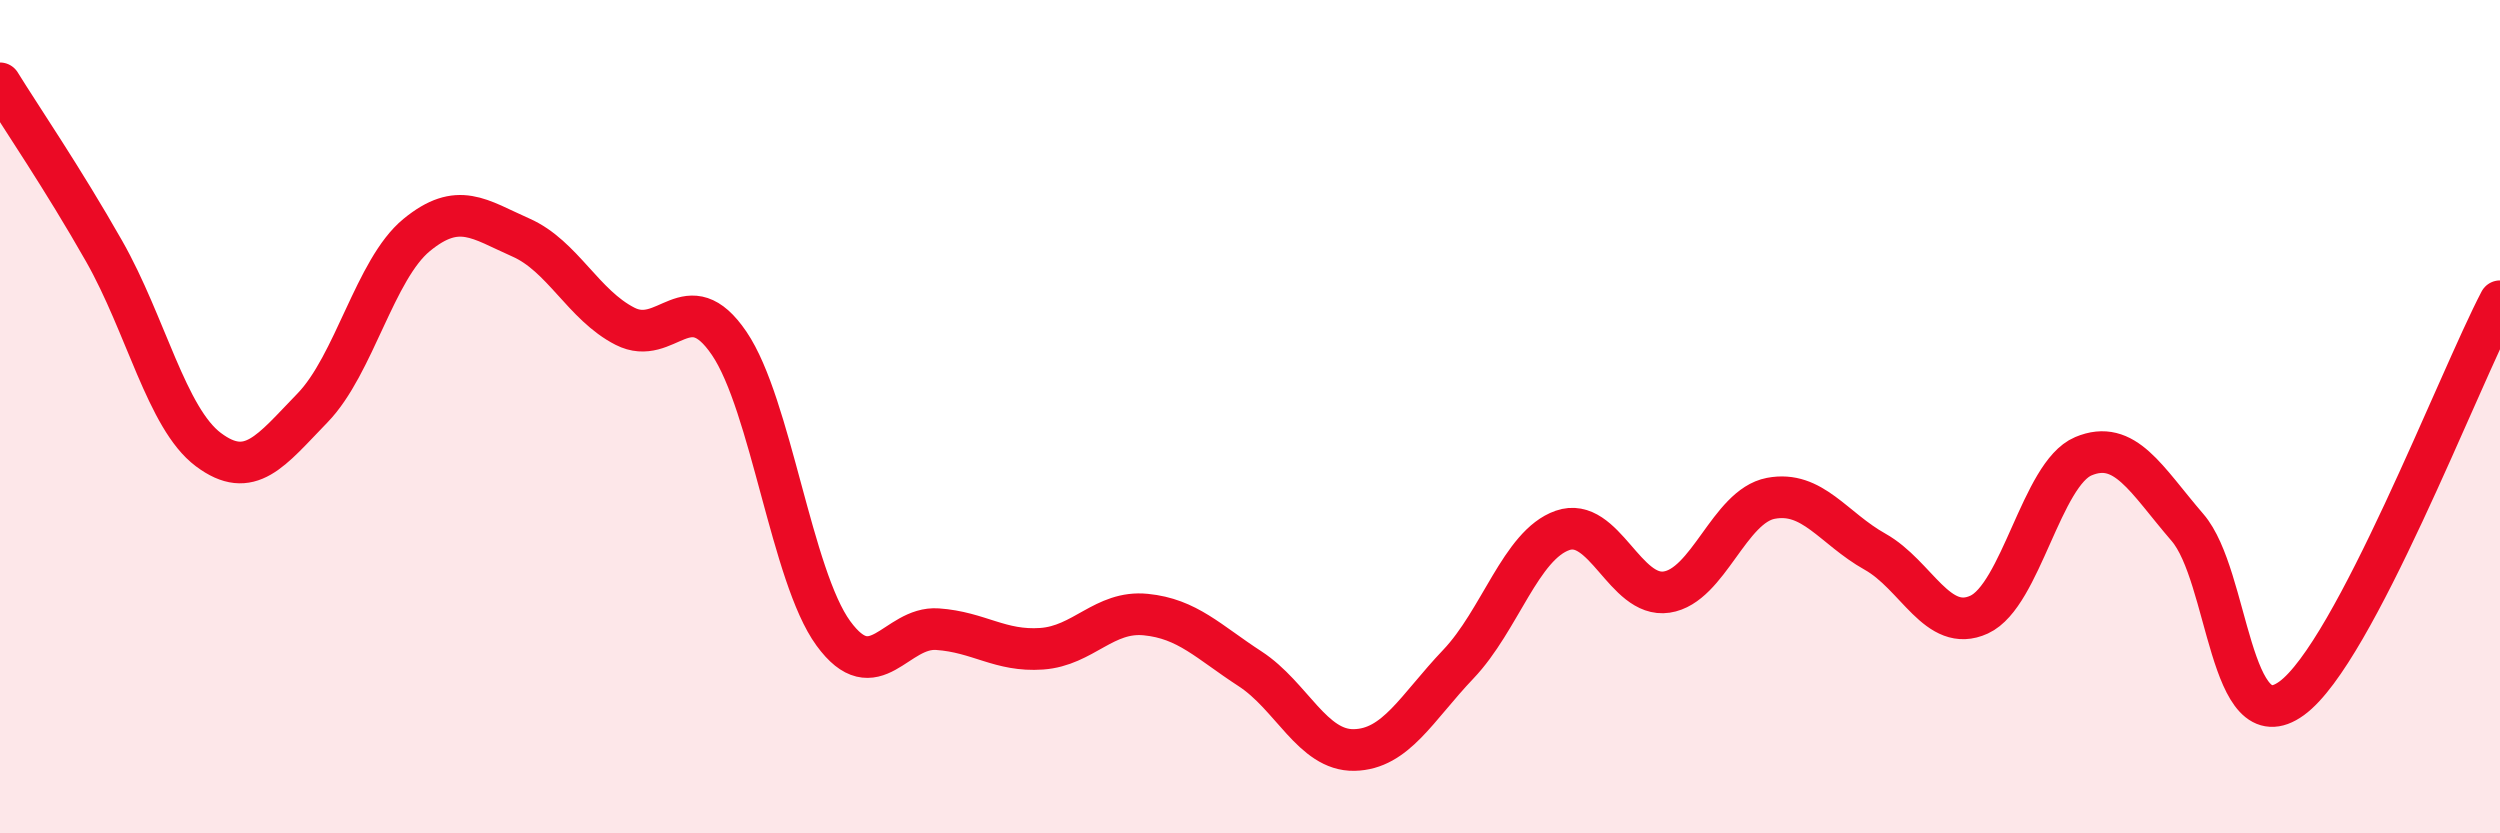
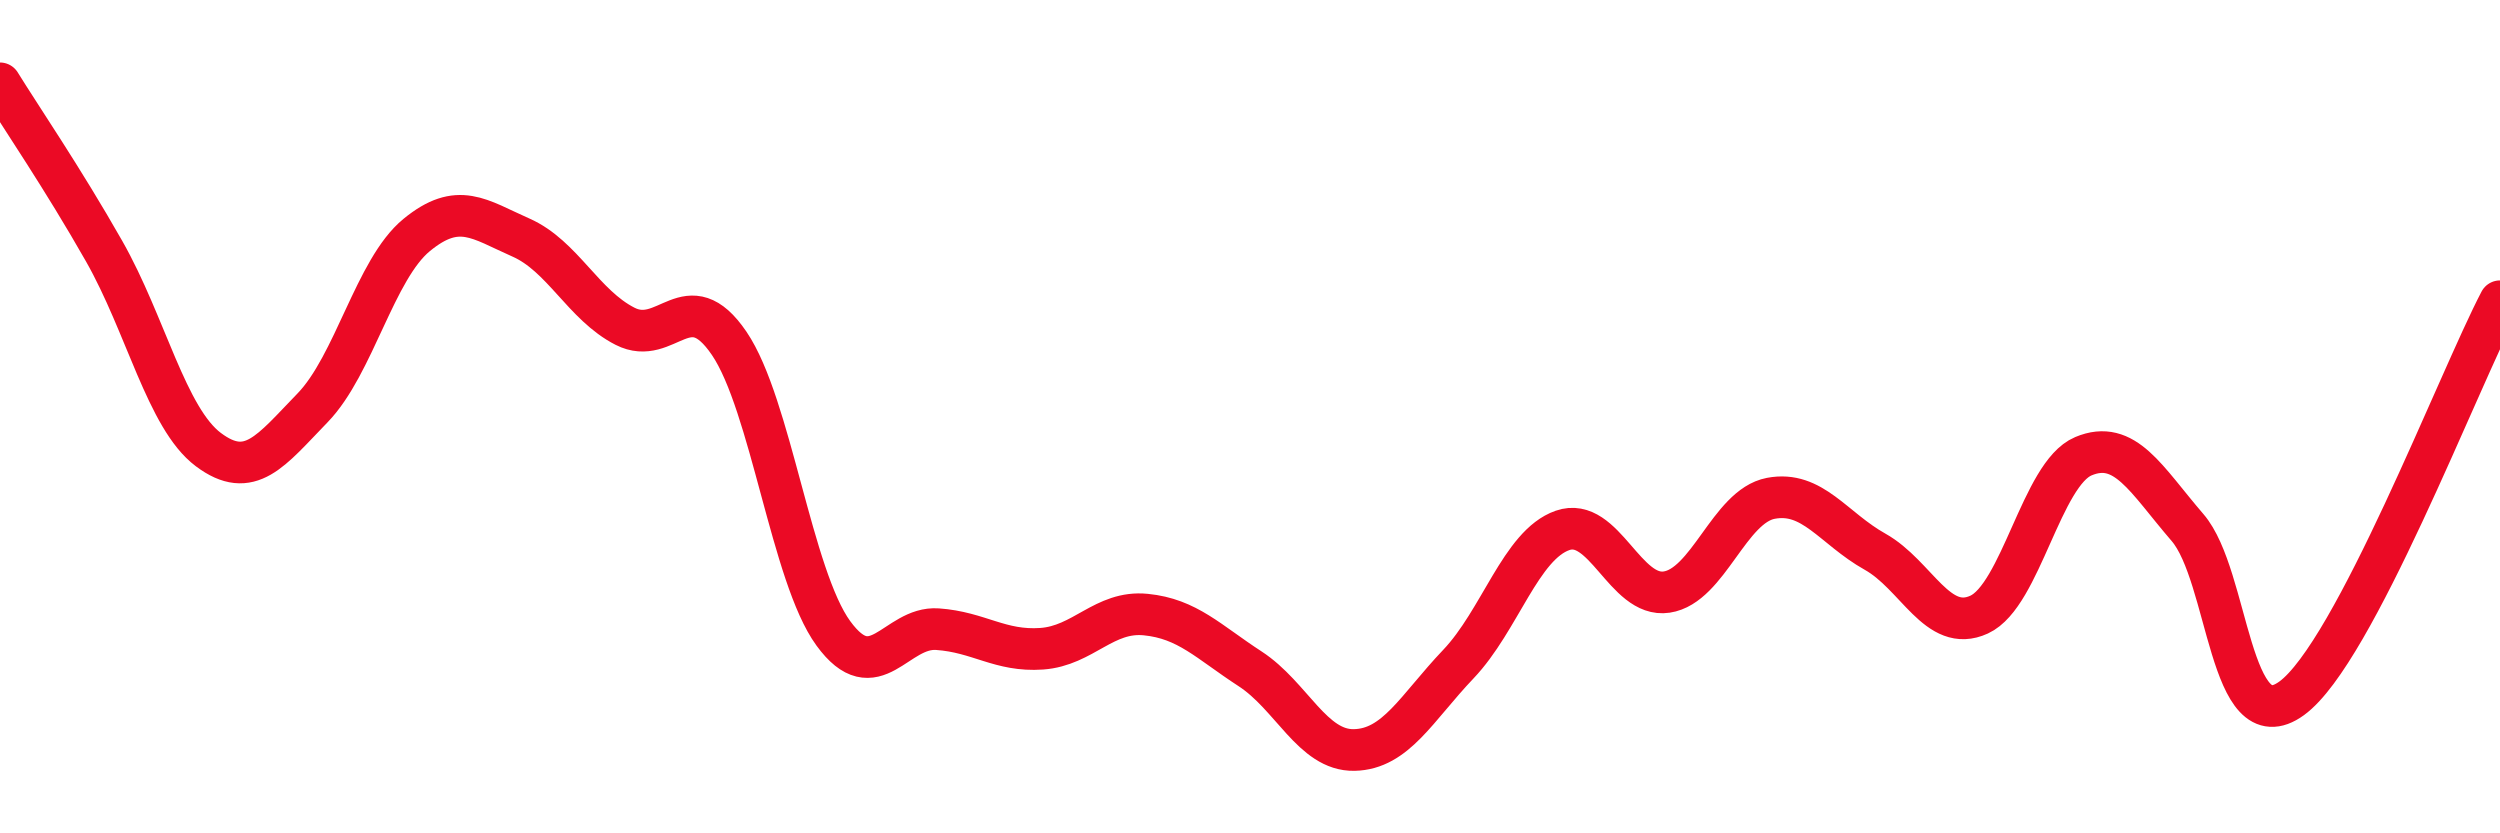
<svg xmlns="http://www.w3.org/2000/svg" width="60" height="20" viewBox="0 0 60 20">
-   <path d="M 0,2 C 0.5,2.81 1.5,4.27 2.5,6.03 C 3.5,7.79 4,10.04 5,10.79 C 6,11.54 6.5,10.82 7.5,9.79 C 8.5,8.76 9,6.46 10,5.64 C 11,4.82 11.5,5.26 12.5,5.7 C 13.5,6.14 14,7.32 15,7.83 C 16,8.34 16.5,6.77 17.5,8.24 C 18.5,9.71 19,13.83 20,15.2 C 21,16.57 21.5,15.03 22.5,15.1 C 23.5,15.17 24,15.64 25,15.57 C 26,15.5 26.5,14.65 27.5,14.75 C 28.5,14.85 29,15.4 30,16.05 C 31,16.7 31.5,18.02 32.5,18 C 33.5,17.98 34,16.99 35,15.94 C 36,14.89 36.5,13.08 37.5,12.73 C 38.5,12.38 39,14.36 40,14.21 C 41,14.06 41.5,12.15 42.5,11.96 C 43.5,11.77 44,12.68 45,13.24 C 46,13.8 46.5,15.21 47.5,14.75 C 48.5,14.29 49,11.37 50,10.95 C 51,10.53 51.5,11.5 52.5,12.66 C 53.5,13.82 53.5,17.85 55,16.76 C 56.5,15.67 59,9.14 60,7.23L60 20L0 20Z" fill="#EB0A25" opacity="0.1" stroke-linecap="round" stroke-linejoin="round" />
  <path d="M 0,2 C 0.5,2.81 1.5,4.27 2.5,6.03 C 3.5,7.79 4,10.04 5,10.79 C 6,11.54 6.5,10.82 7.5,9.79 C 8.5,8.76 9,6.46 10,5.64 C 11,4.82 11.5,5.26 12.5,5.7 C 13.5,6.14 14,7.32 15,7.83 C 16,8.34 16.5,6.77 17.5,8.24 C 18.5,9.71 19,13.83 20,15.2 C 21,16.57 21.5,15.03 22.5,15.1 C 23.5,15.17 24,15.64 25,15.57 C 26,15.5 26.5,14.65 27.5,14.75 C 28.5,14.85 29,15.4 30,16.05 C 31,16.7 31.5,18.02 32.5,18 C 33.5,17.98 34,16.99 35,15.94 C 36,14.89 36.5,13.08 37.5,12.73 C 38.5,12.38 39,14.36 40,14.21 C 41,14.06 41.5,12.15 42.5,11.96 C 43.5,11.77 44,12.68 45,13.24 C 46,13.8 46.5,15.21 47.5,14.75 C 48.5,14.29 49,11.37 50,10.95 C 51,10.53 51.5,11.5 52.5,12.66 C 53.5,13.82 53.5,17.85 55,16.76 C 56.5,15.67 59,9.14 60,7.23" stroke="#EB0A25" stroke-width="1" fill="none" stroke-linecap="round" stroke-linejoin="round" />
</svg>